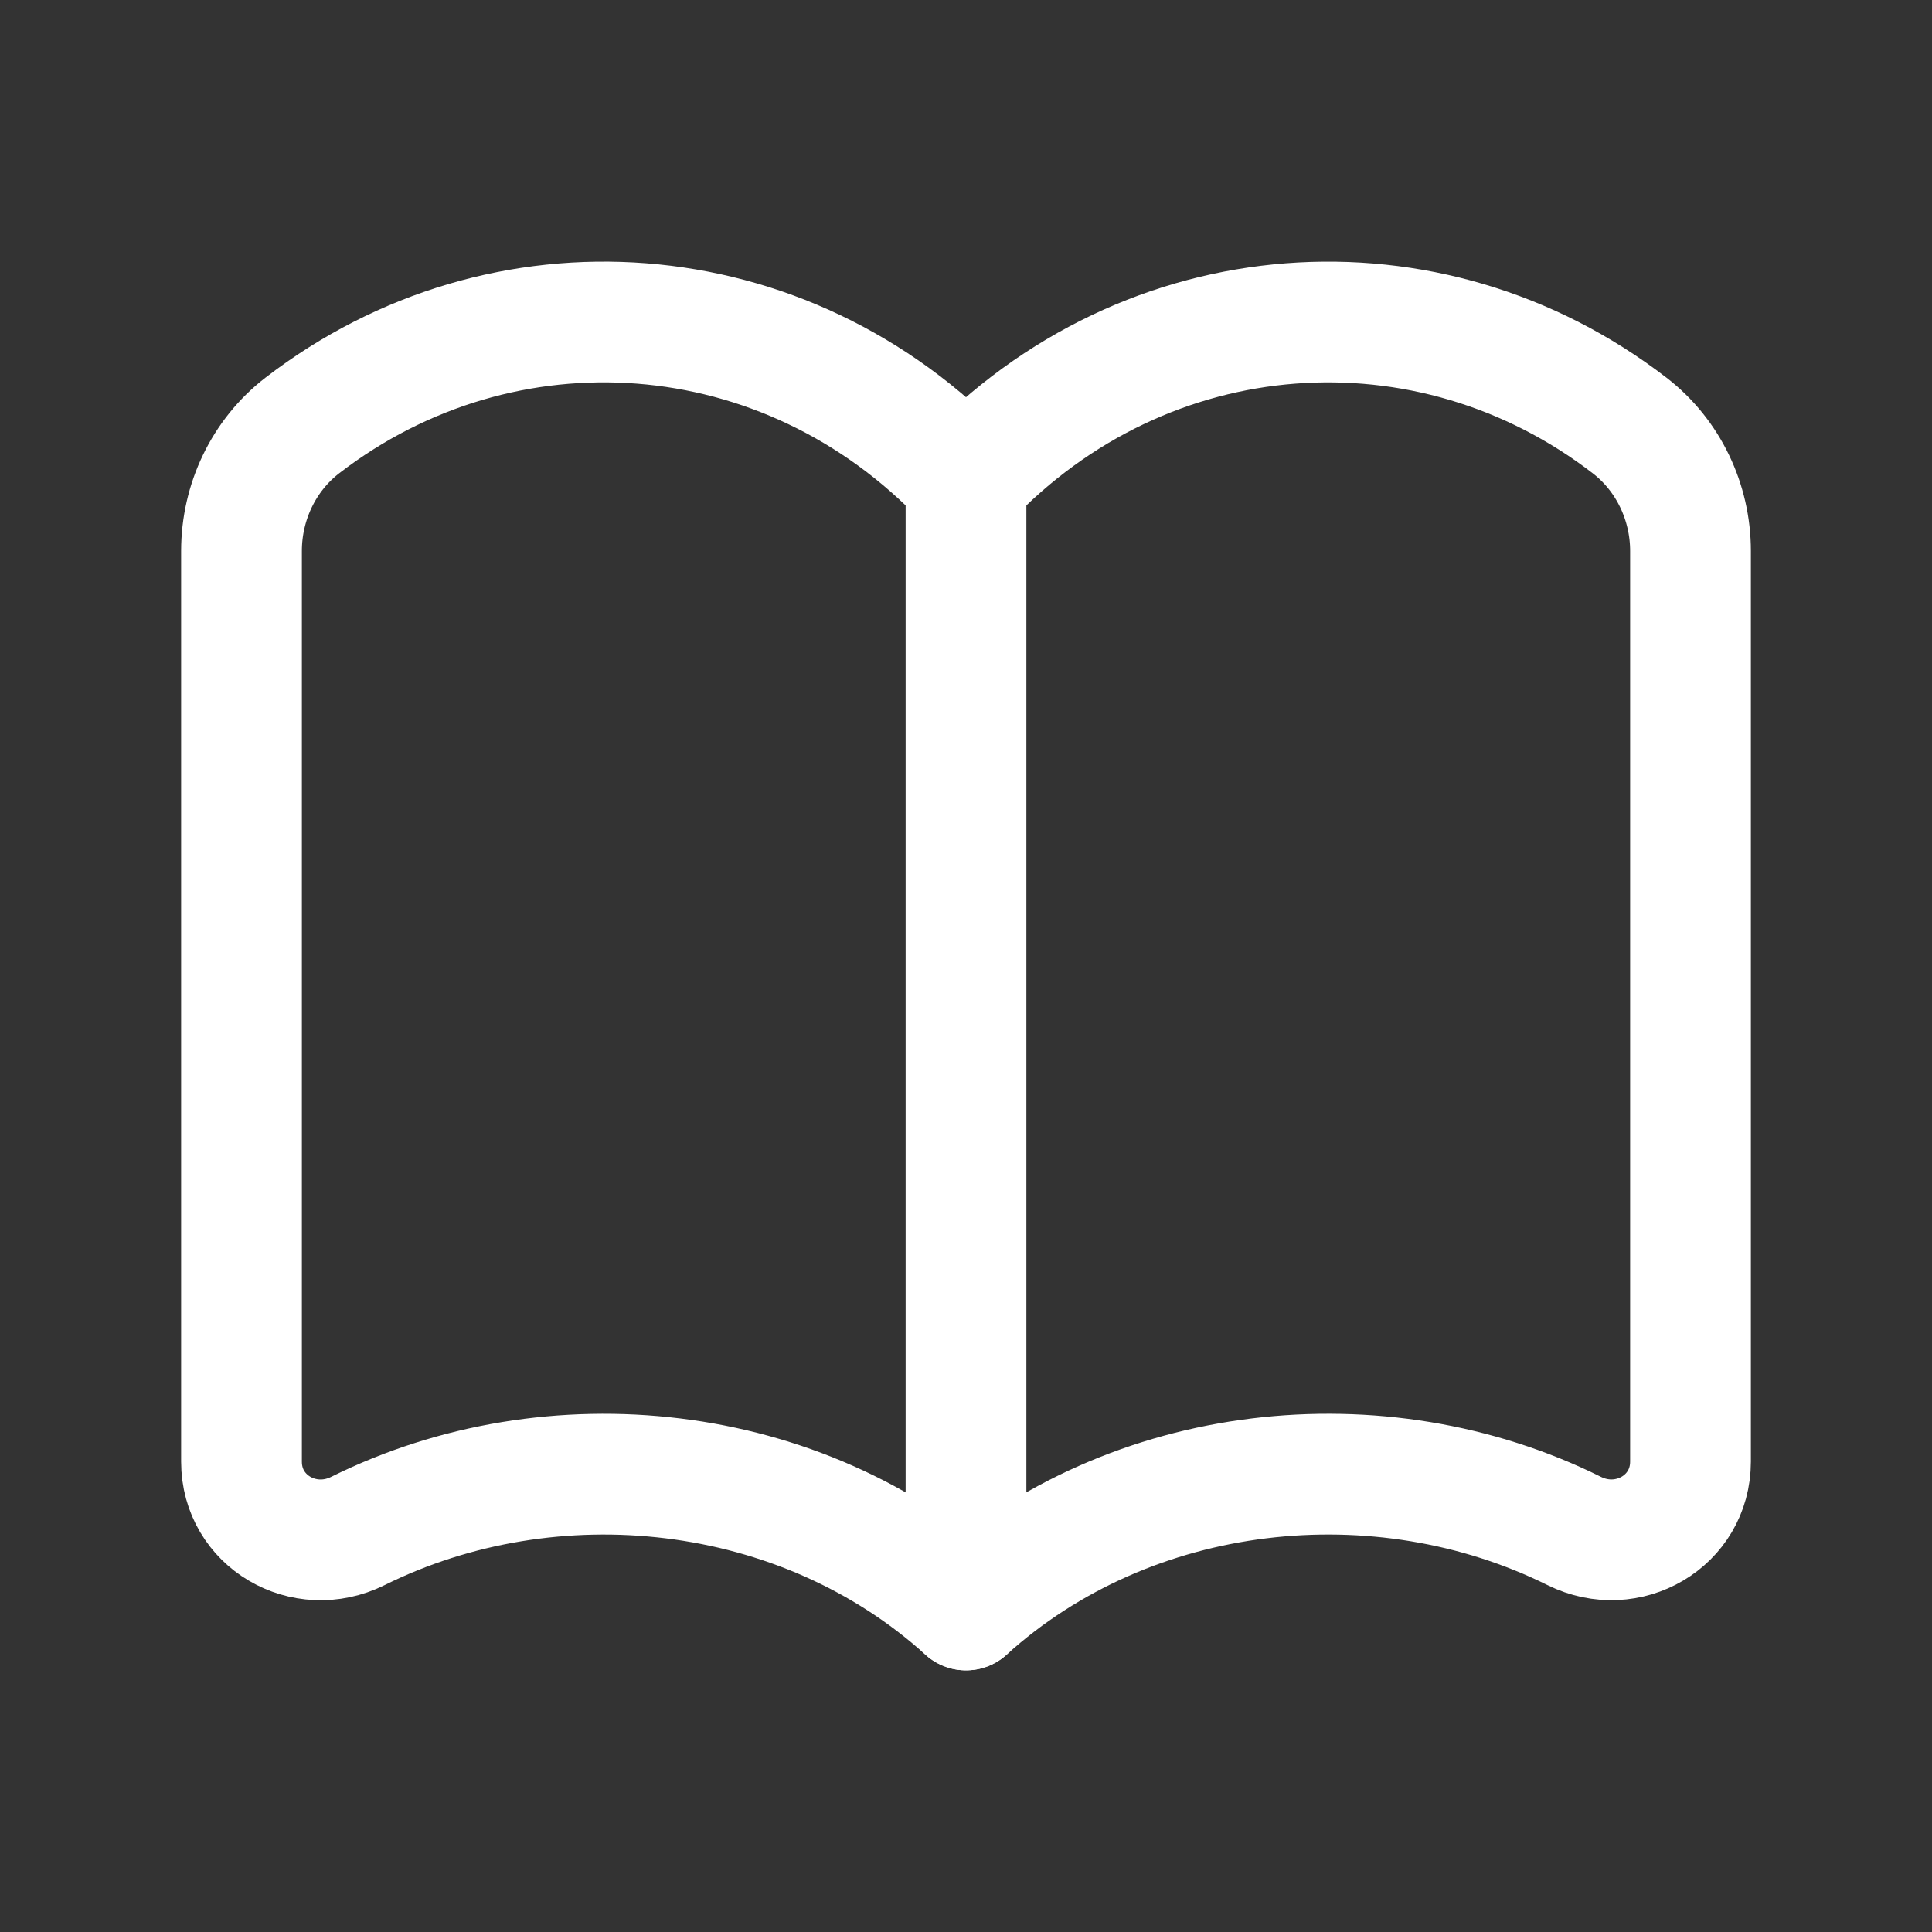
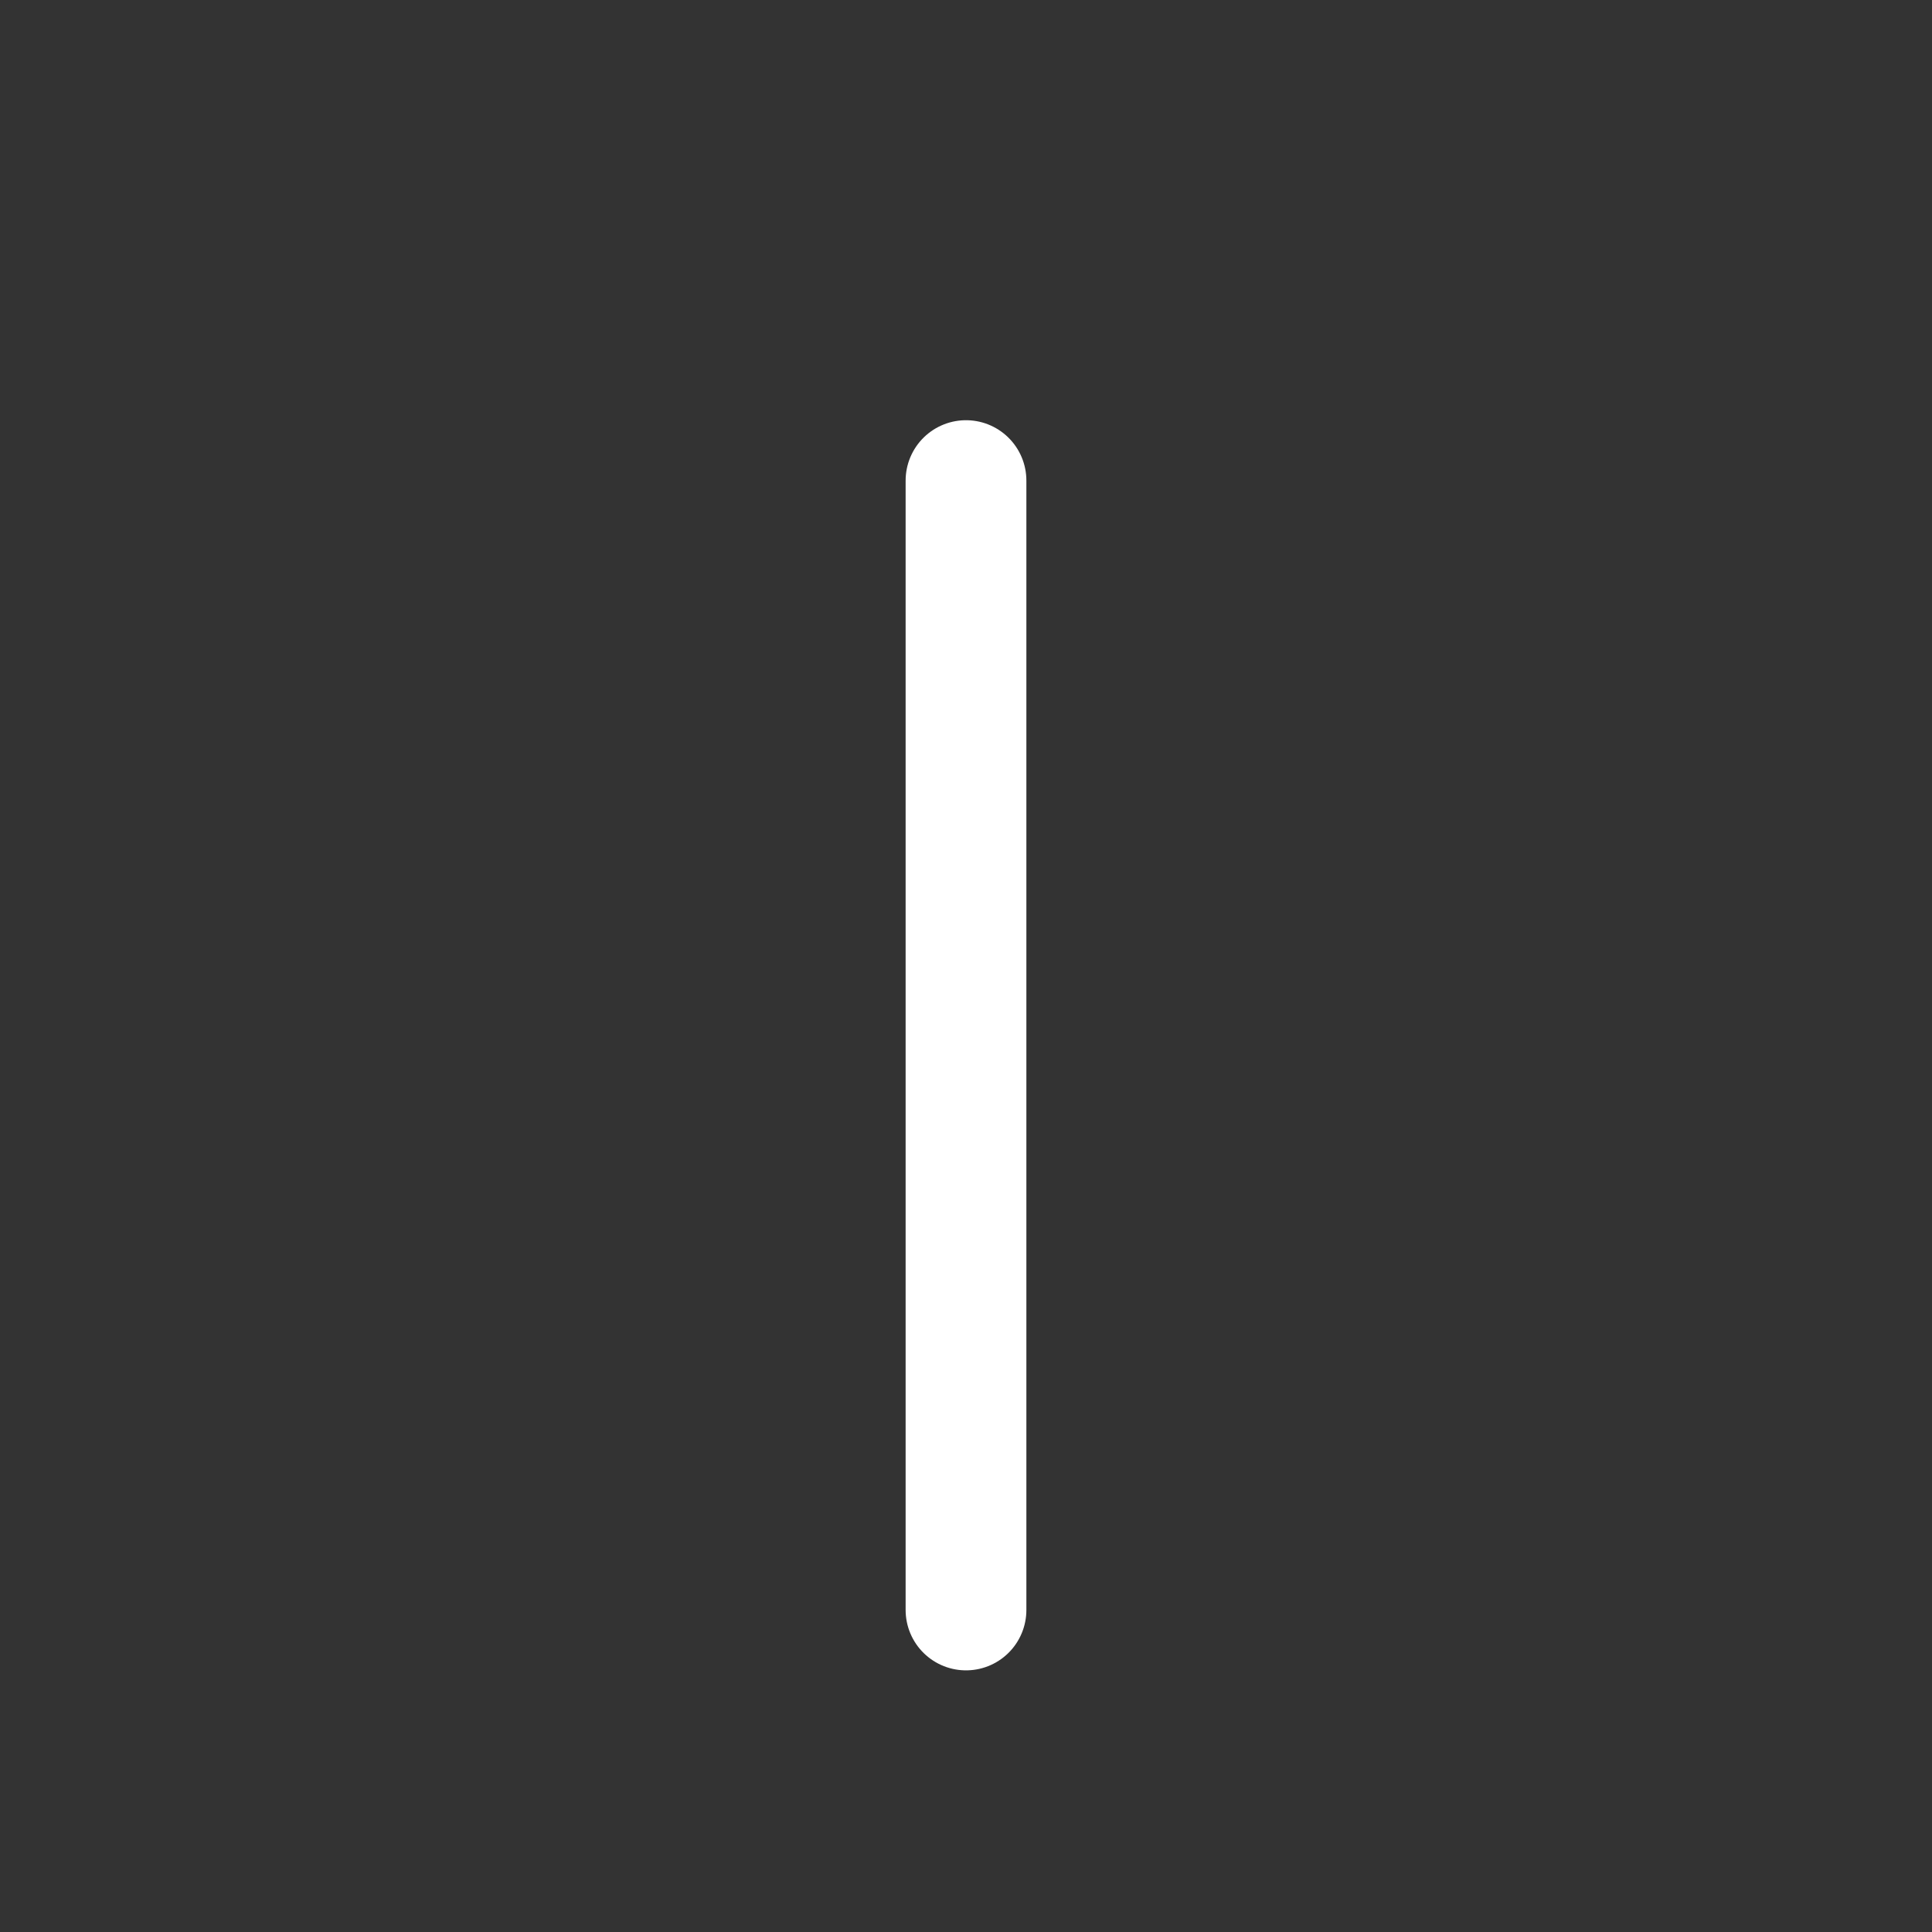
<svg xmlns="http://www.w3.org/2000/svg" width="28" height="28" viewBox="0 0 28 28" fill="none">
  <rect x="0" y="0" width="28" height="28" fill="#333333" stroke="none" />
-   <path fill-rule="evenodd" clip-rule="evenodd" d="M14 23.333C11.612 21.172 8.003 20.79 5.185 22.189C4.409 22.573 3.5 22.049 3.5 21.183V7.985C3.5 7.277 3.821 6.598 4.382 6.166C7.286 3.929 11.379 4.195 14 6.964C16.622 4.195 20.714 3.929 23.618 6.167C24.179 6.599 24.5 7.278 24.5 7.985V21.182C24.5 22.048 23.591 22.573 22.815 22.188C19.997 20.79 16.388 21.172 14 23.333V23.333Z" stroke="white" stroke-width="1.75" stroke-linecap="round" stroke-linejoin="round" />
  <path d="M14 23.333V6.965" stroke="white" stroke-width="1.75" stroke-linecap="round" stroke-linejoin="round" />
</svg>